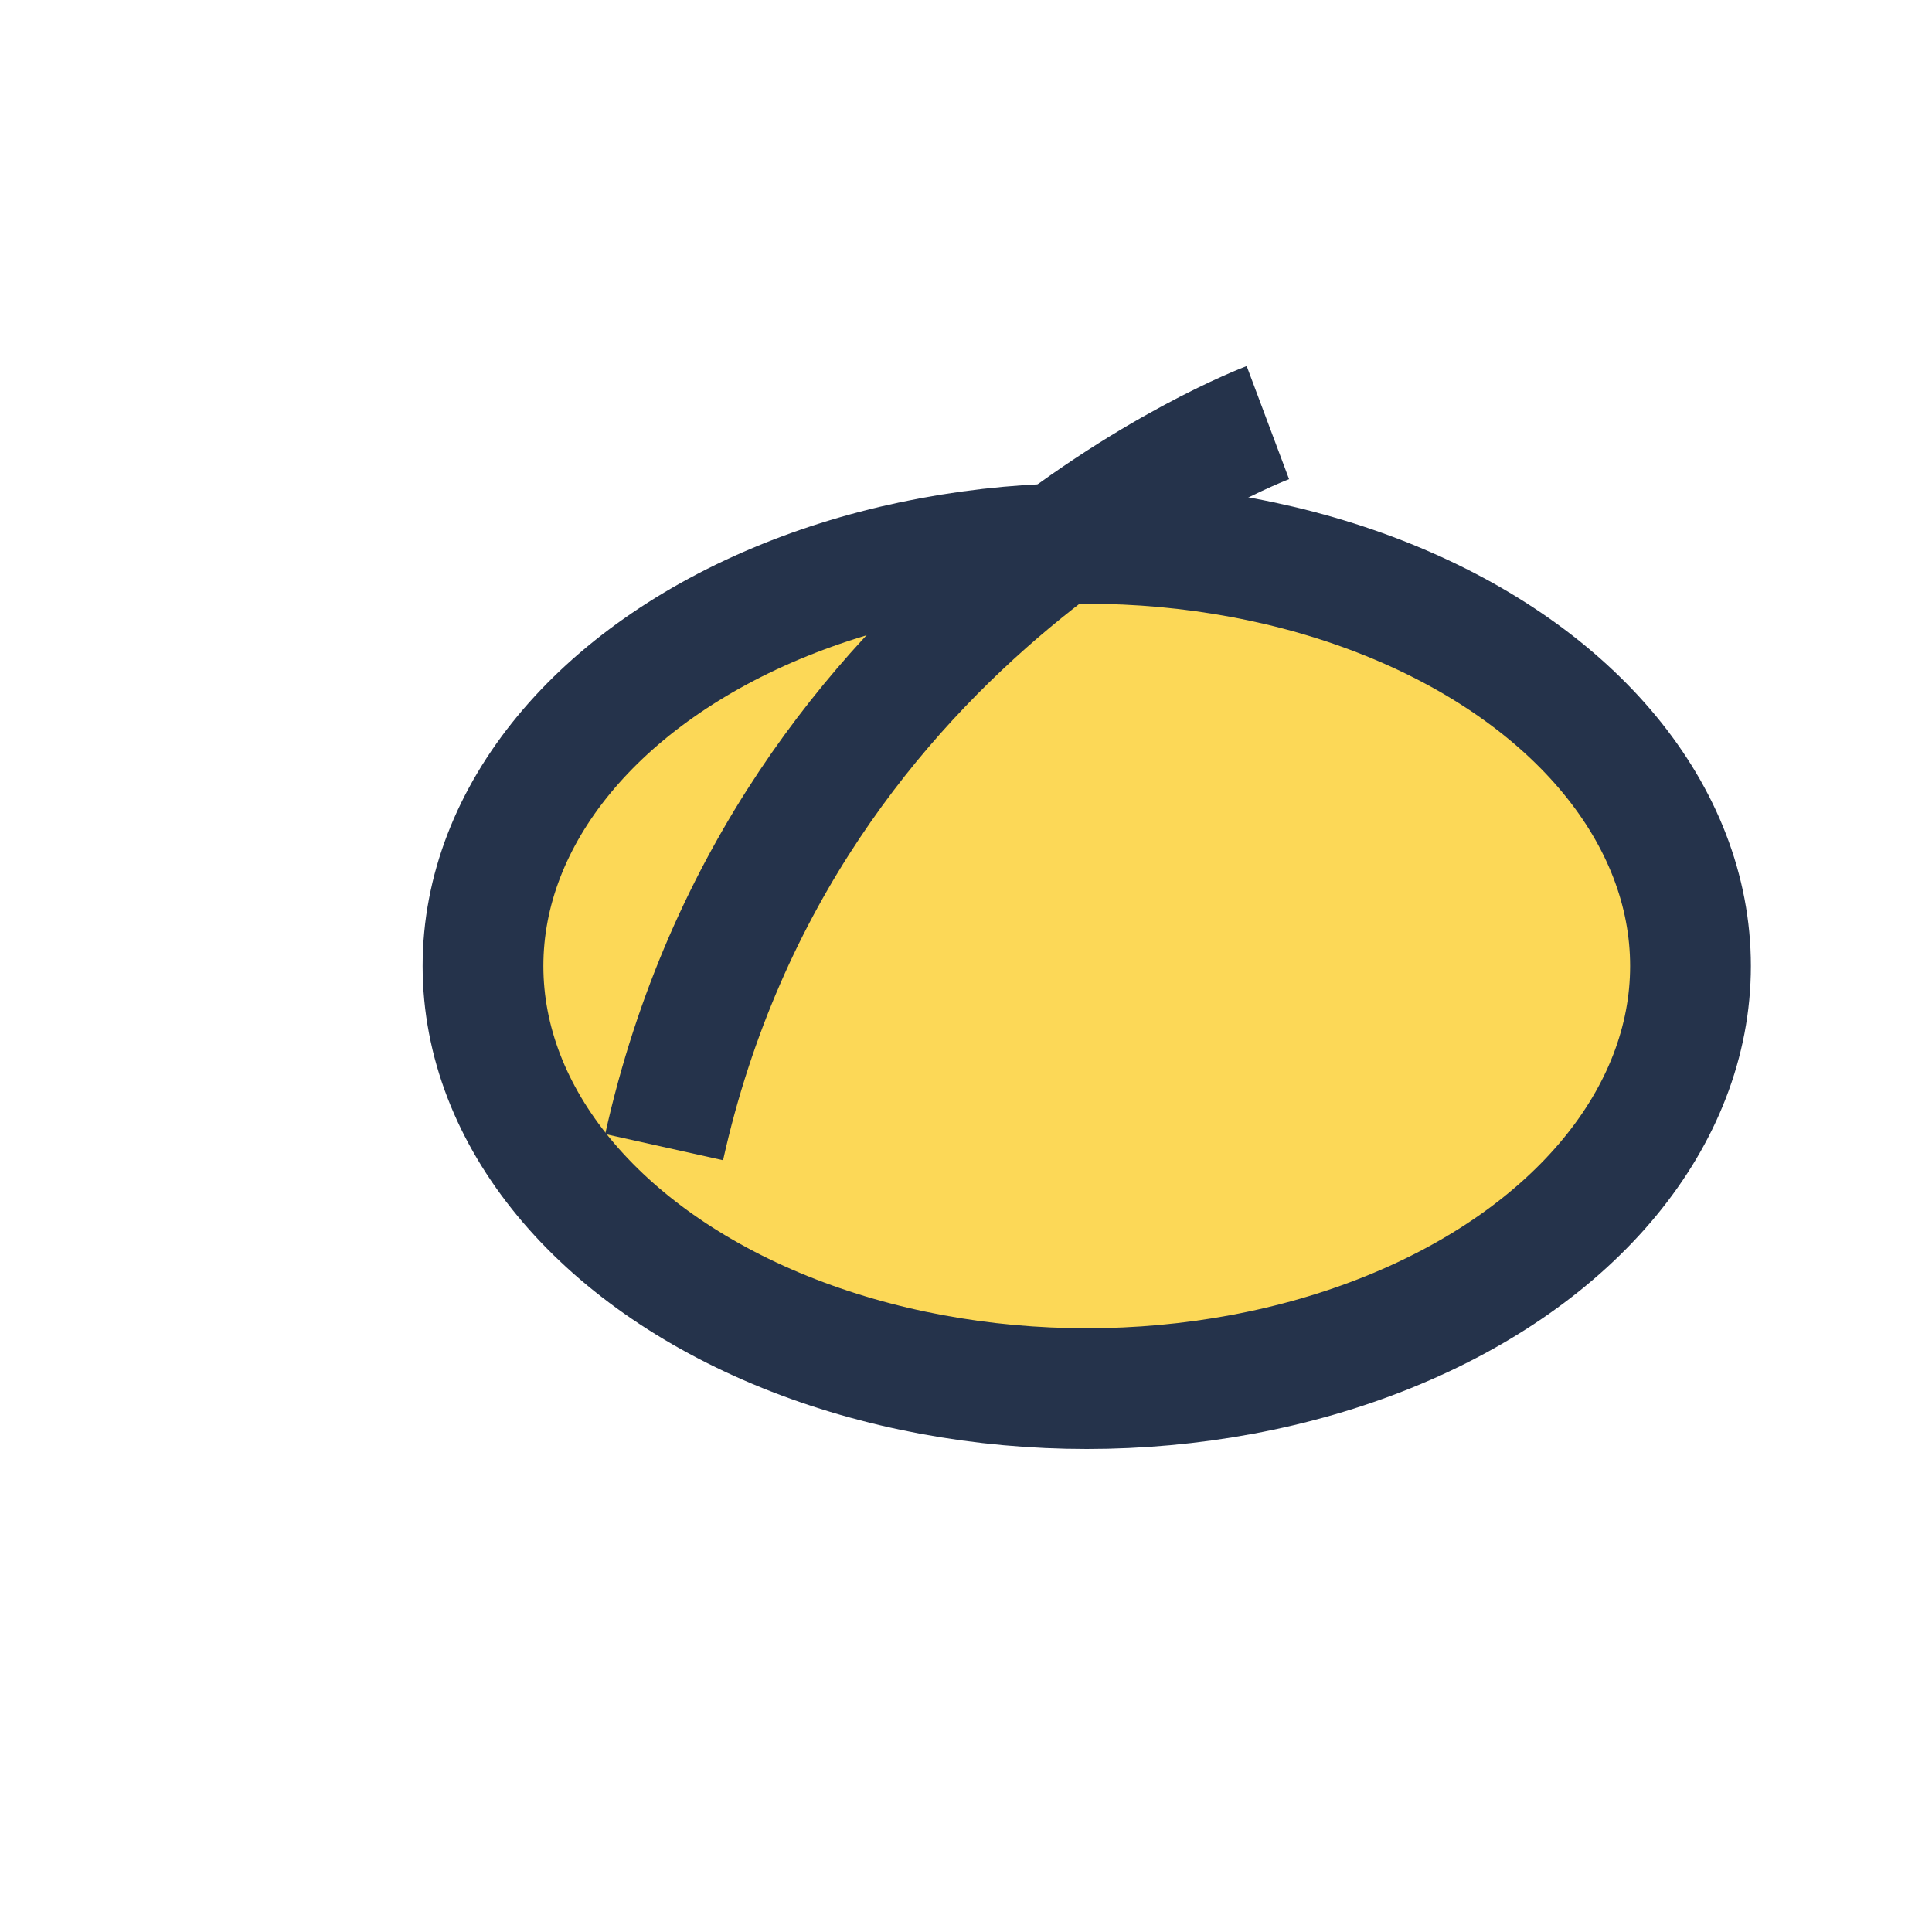
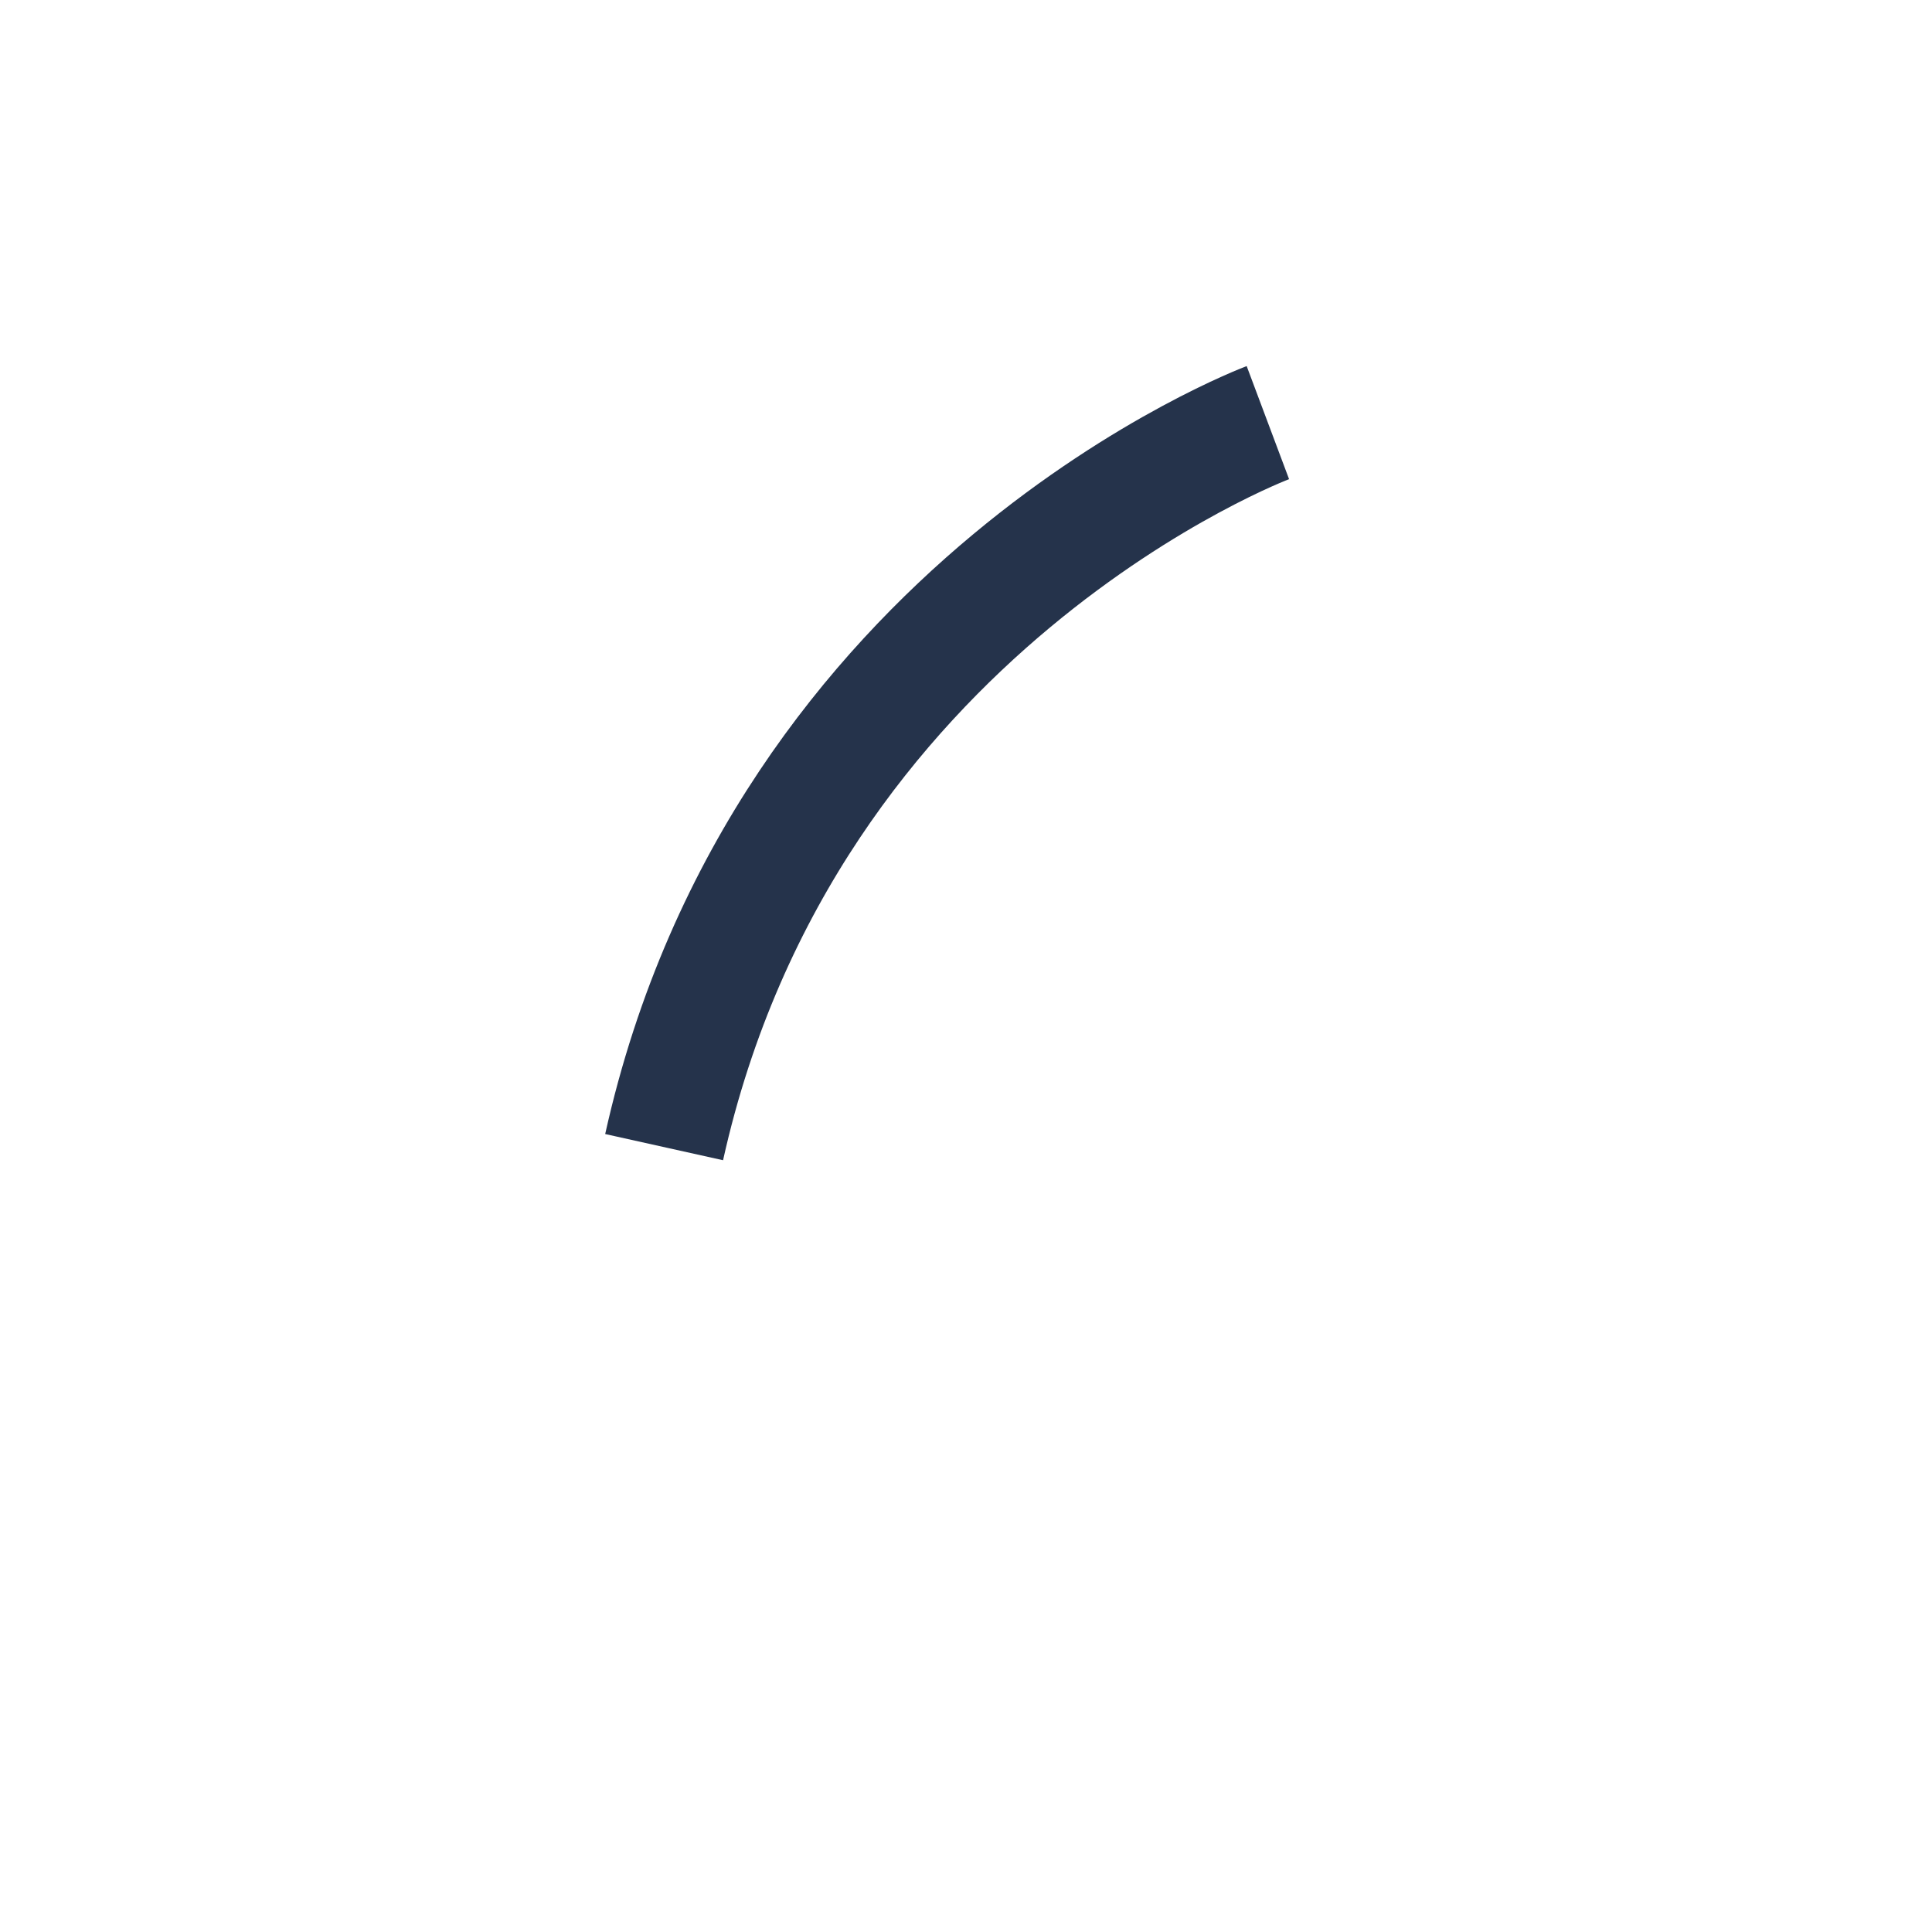
<svg xmlns="http://www.w3.org/2000/svg" width="32" height="32" viewBox="0 0 32 32">
-   <ellipse cx="18" cy="16" rx="10" ry="7" fill="#fcd857" stroke="#25334b" stroke-width="2" />
  <path d="M11 19c2-9 10-12 10-12" stroke="#25334b" stroke-width="2" fill="none" />
</svg>